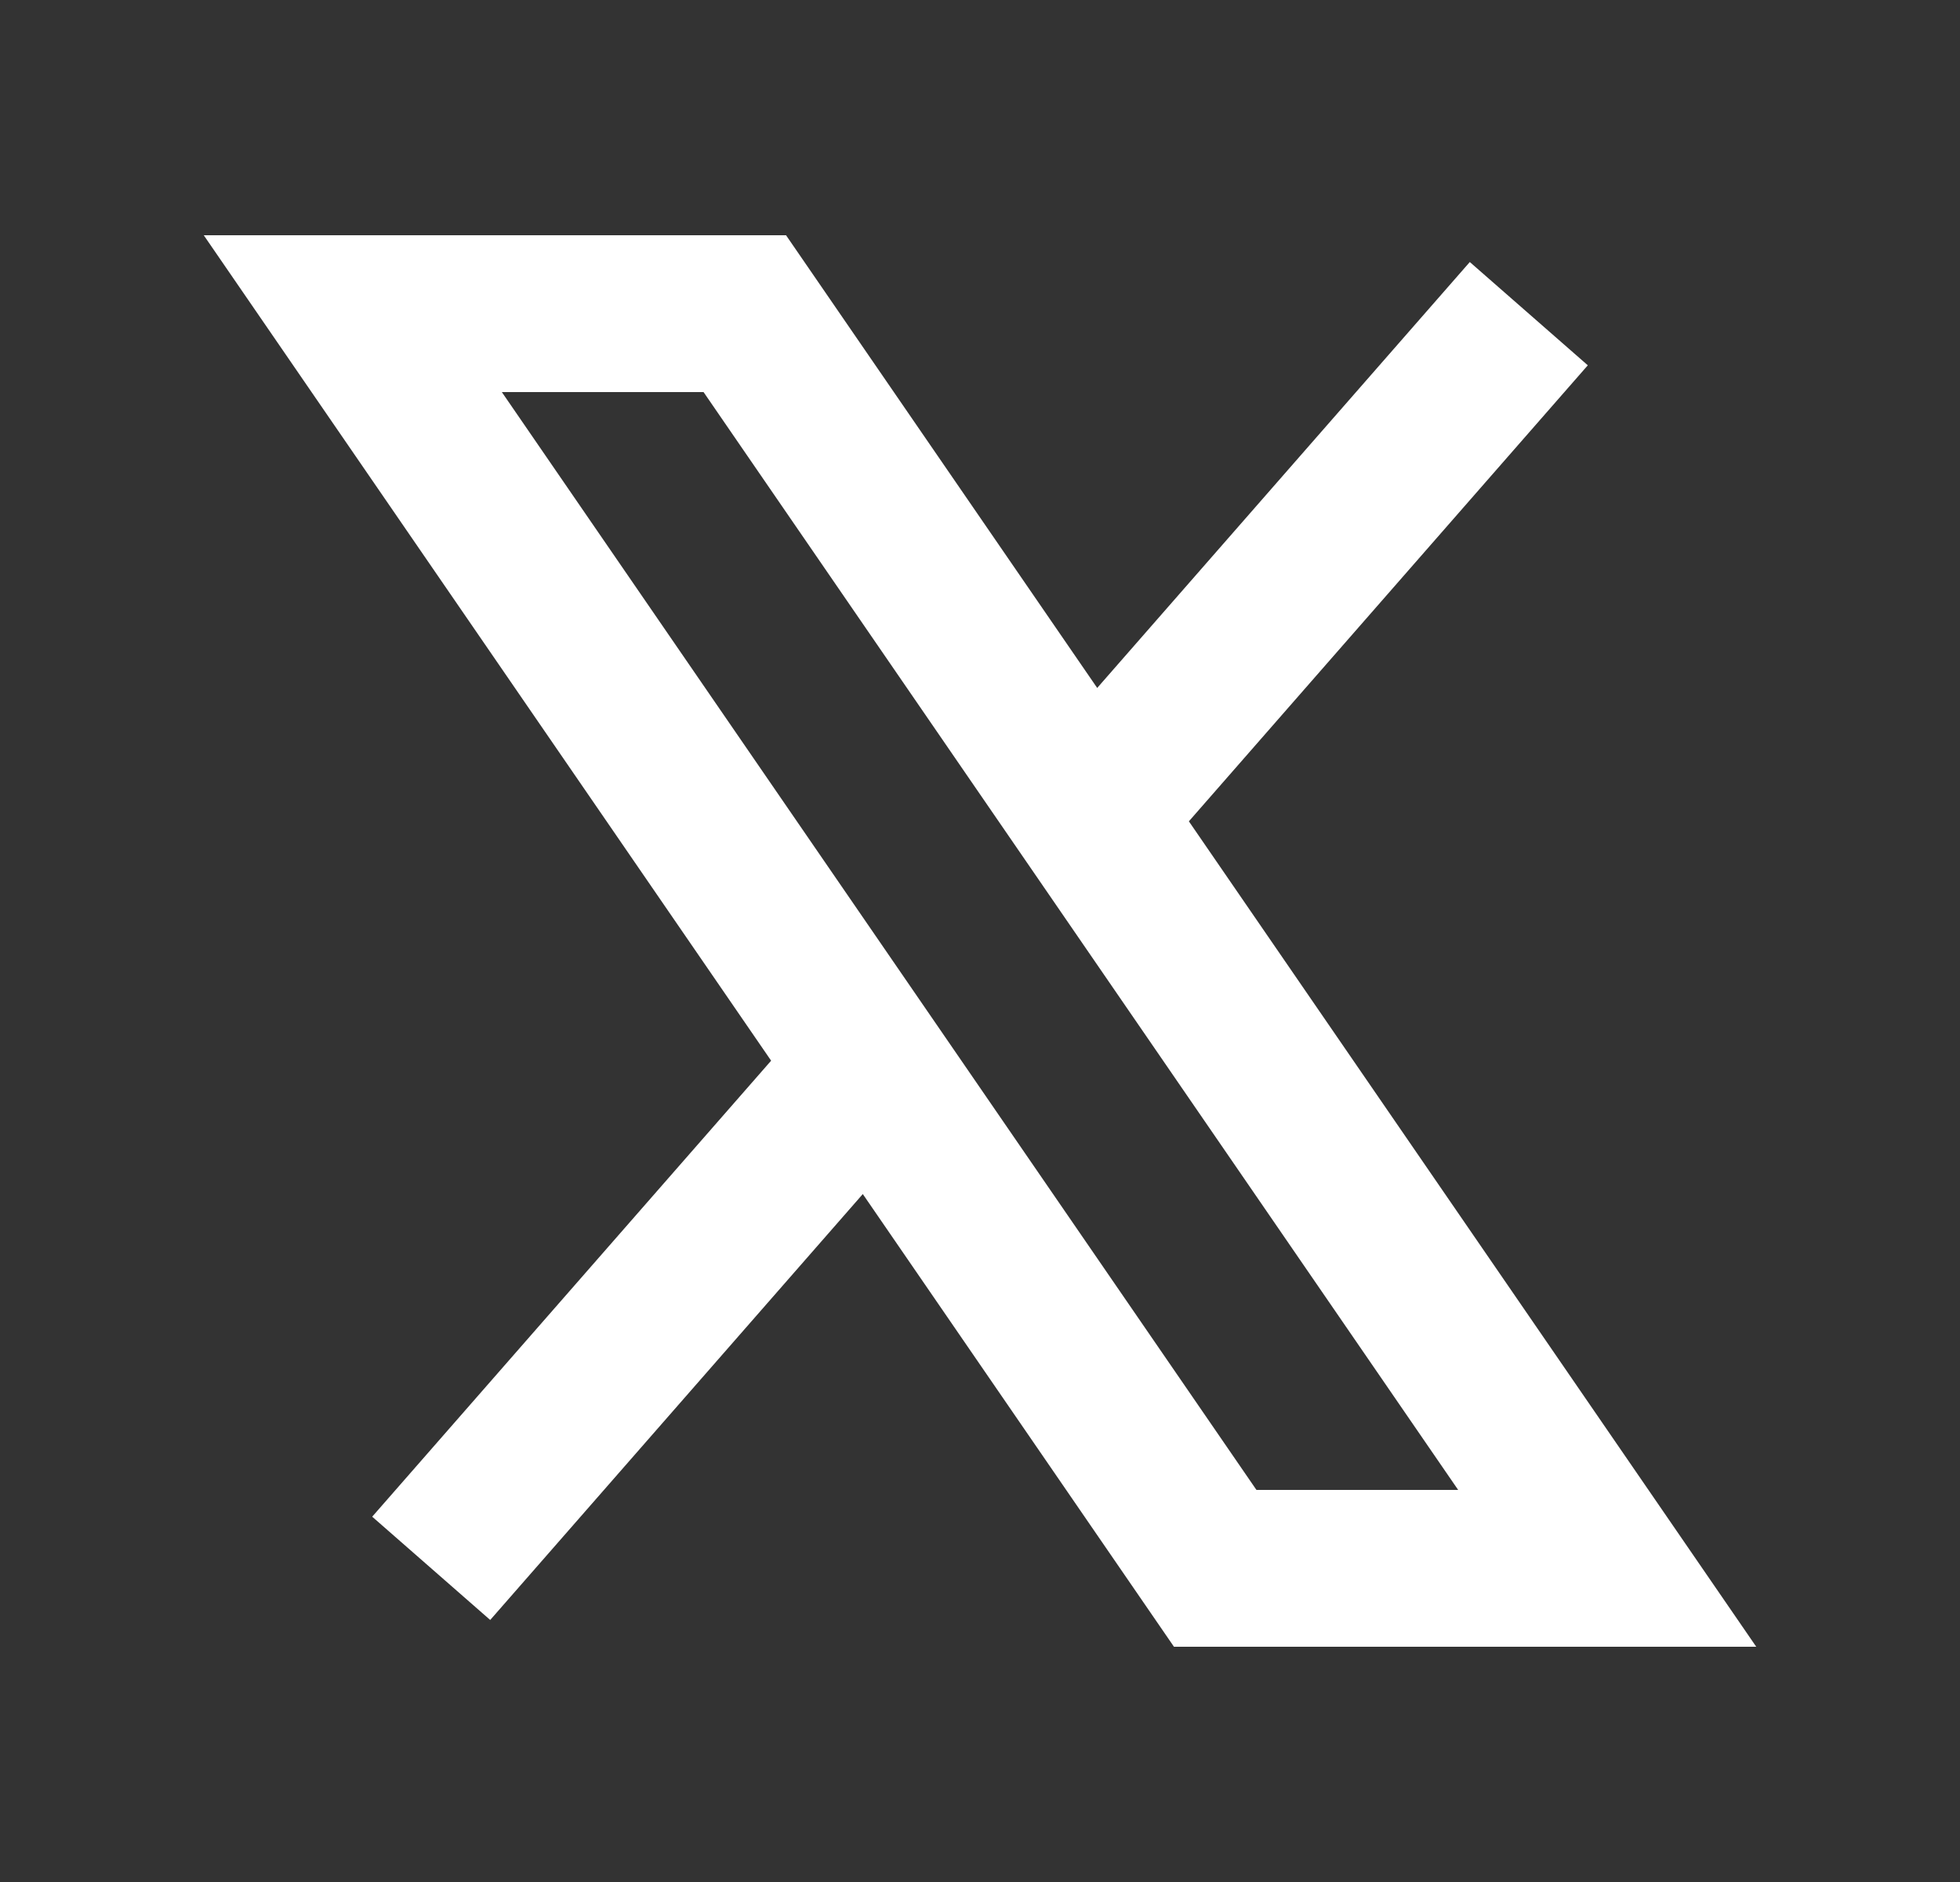
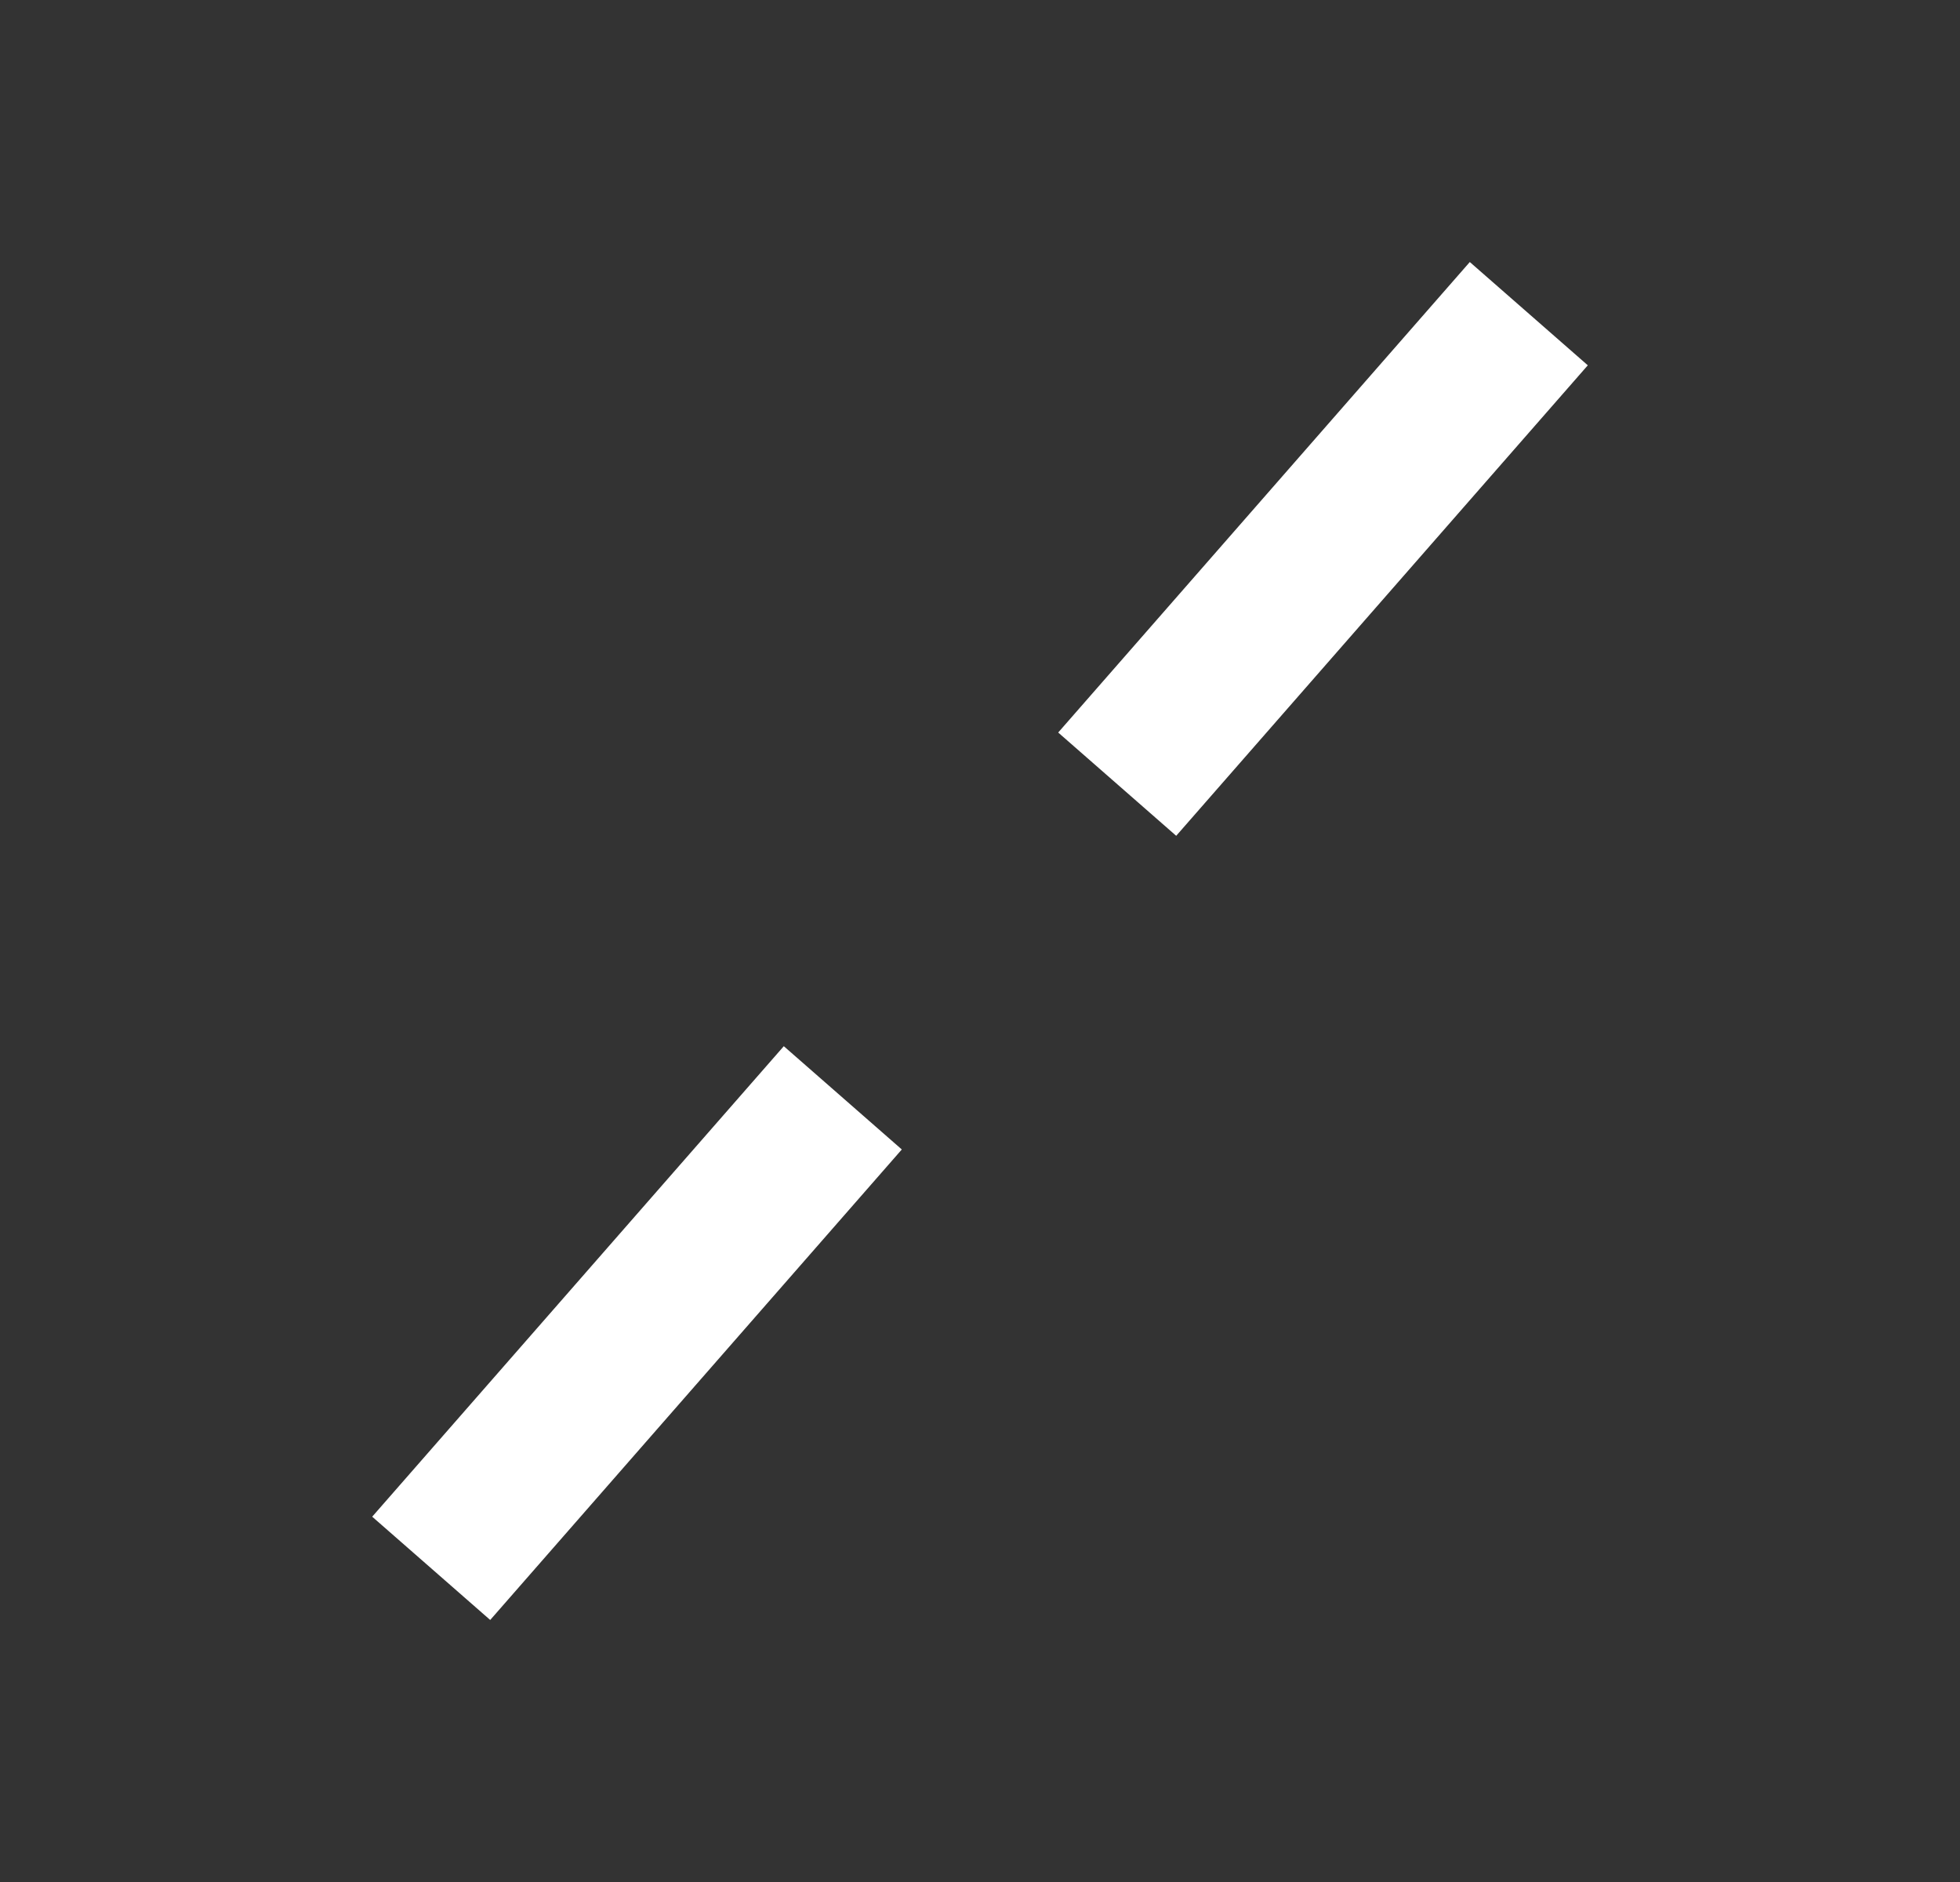
<svg xmlns="http://www.w3.org/2000/svg" width="25" height="24" viewBox="0 0 25 24" fill="none">
  <rect x="0" y="0" width="25" height="24" fill="#333333" stroke="none" />
  <path d="M5.5 20L9 16L10.75 14M19.5 4L16 8L14.25 10" stroke="white" stroke-width="2" />
-   <path d="M15.5 20L4.5 4H9.5L20.5 20H15.5Z" stroke="white" stroke-width="2" />
</svg>